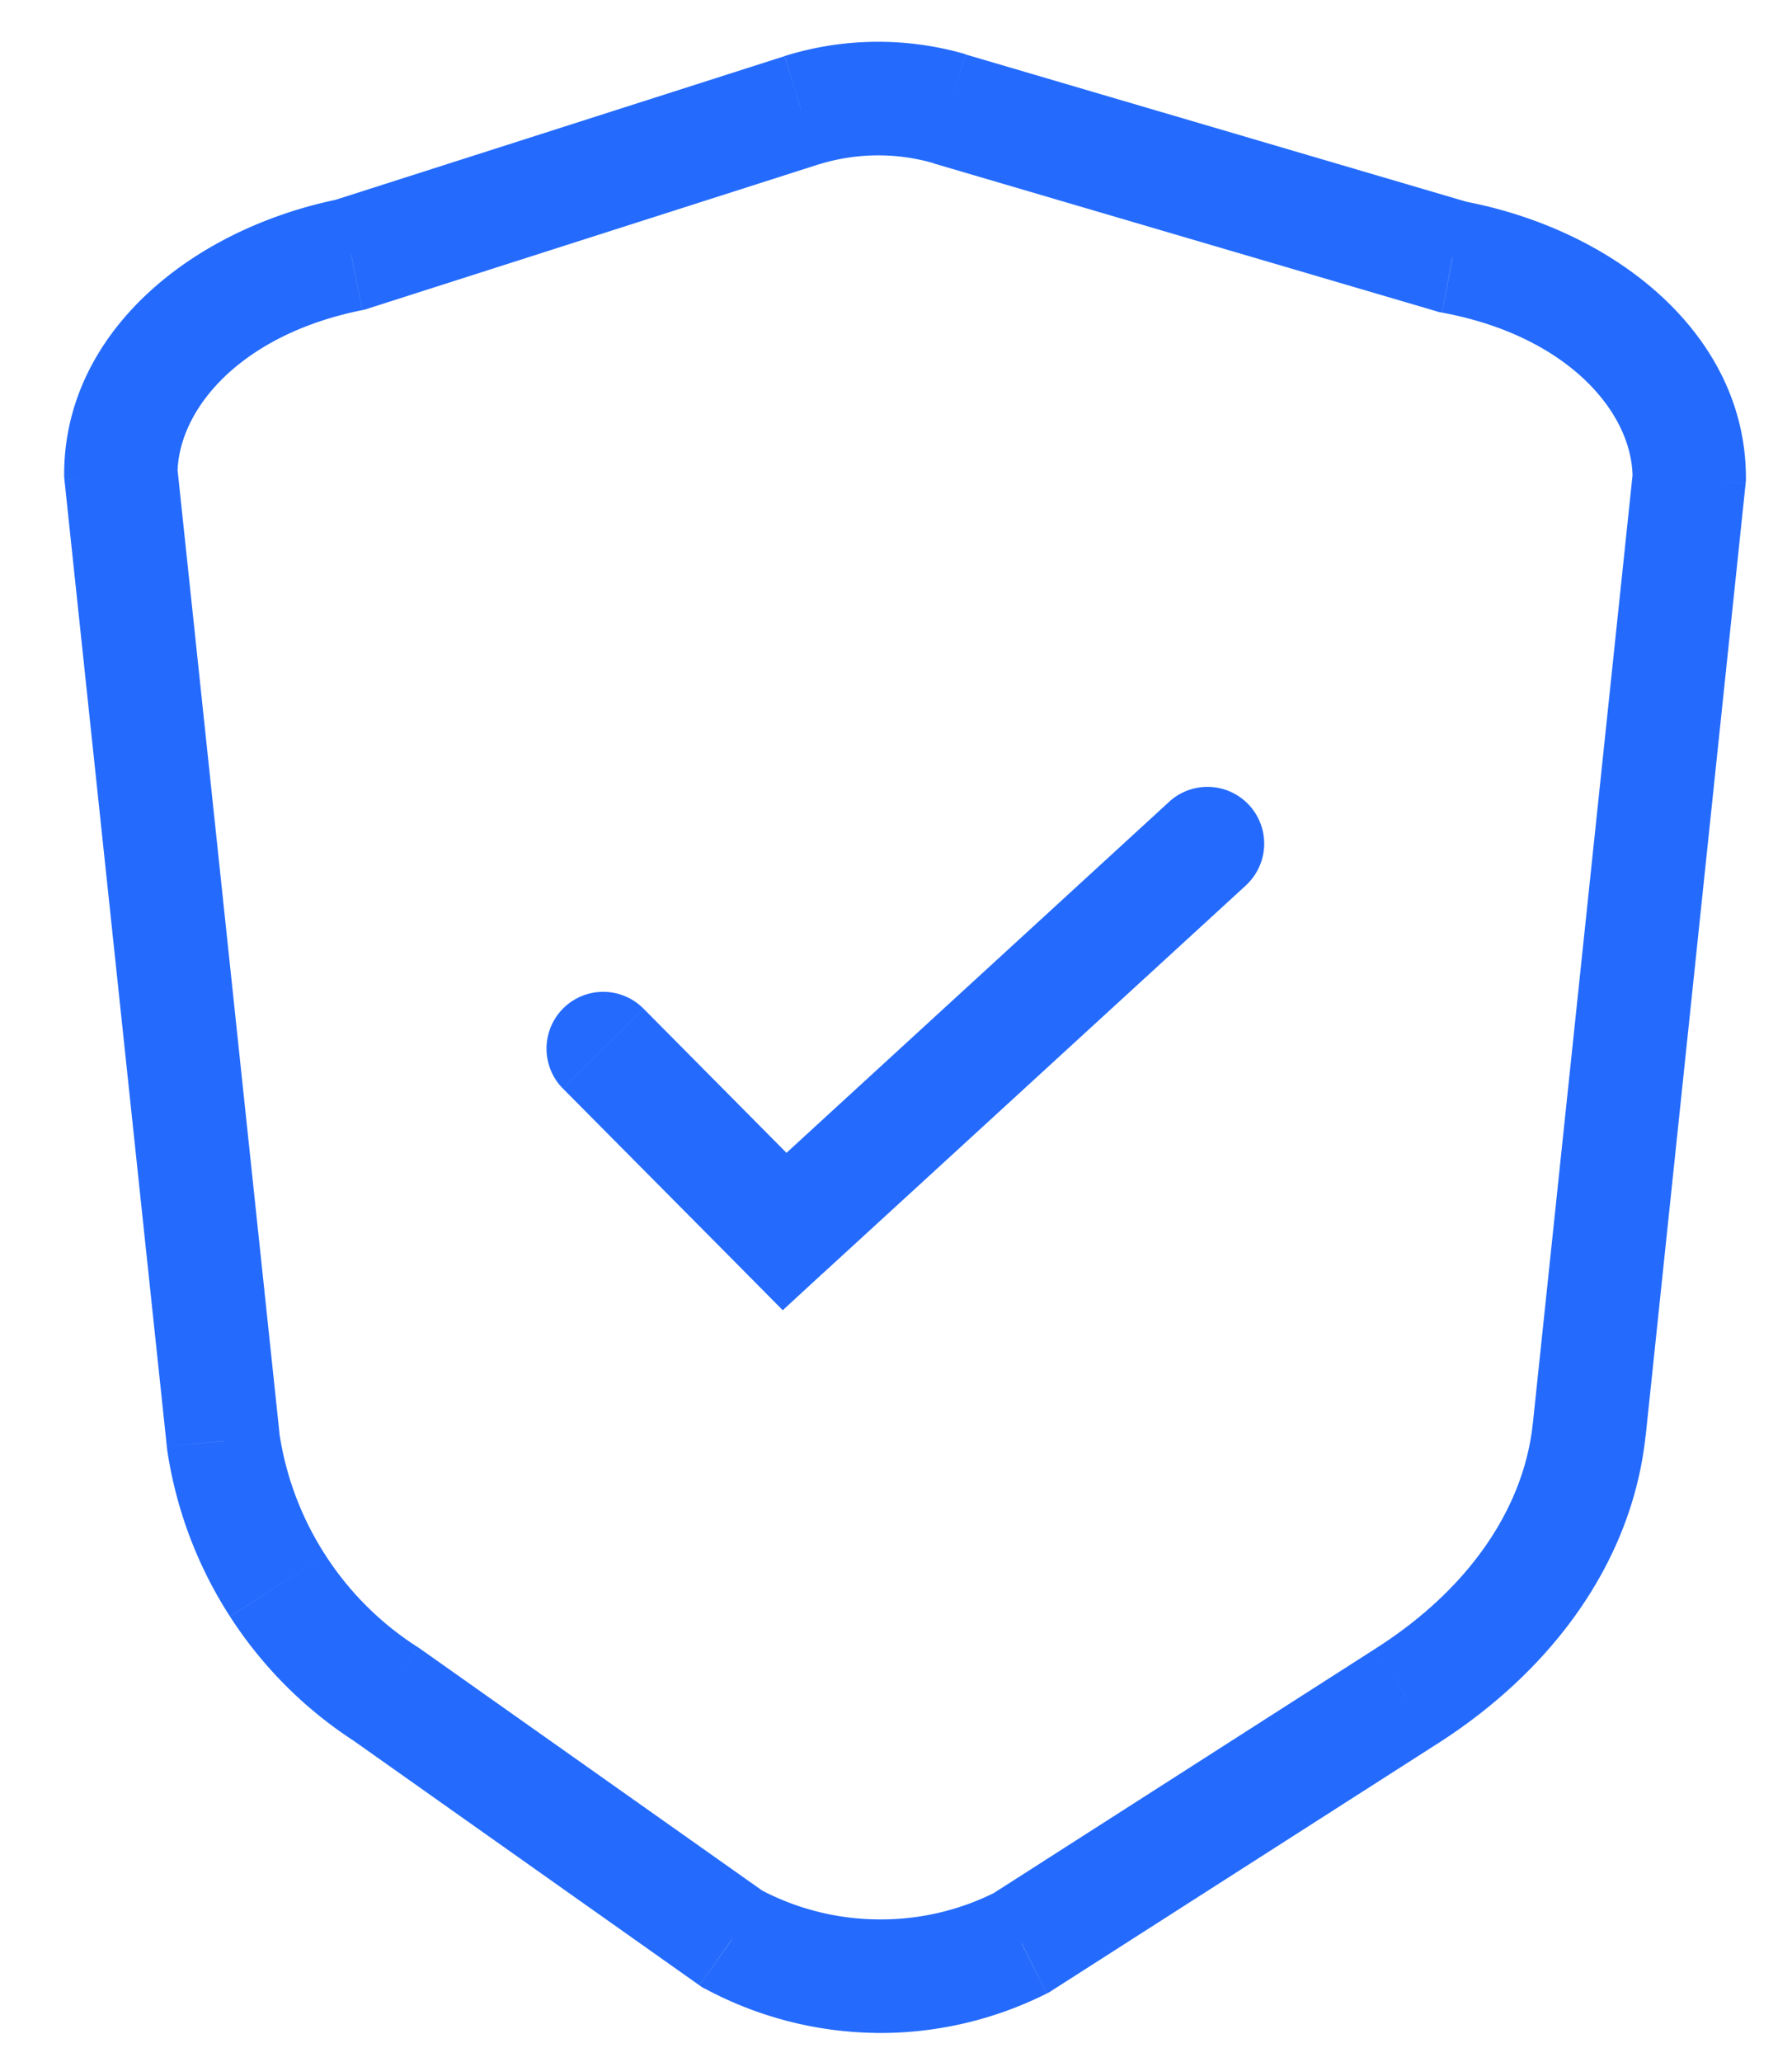
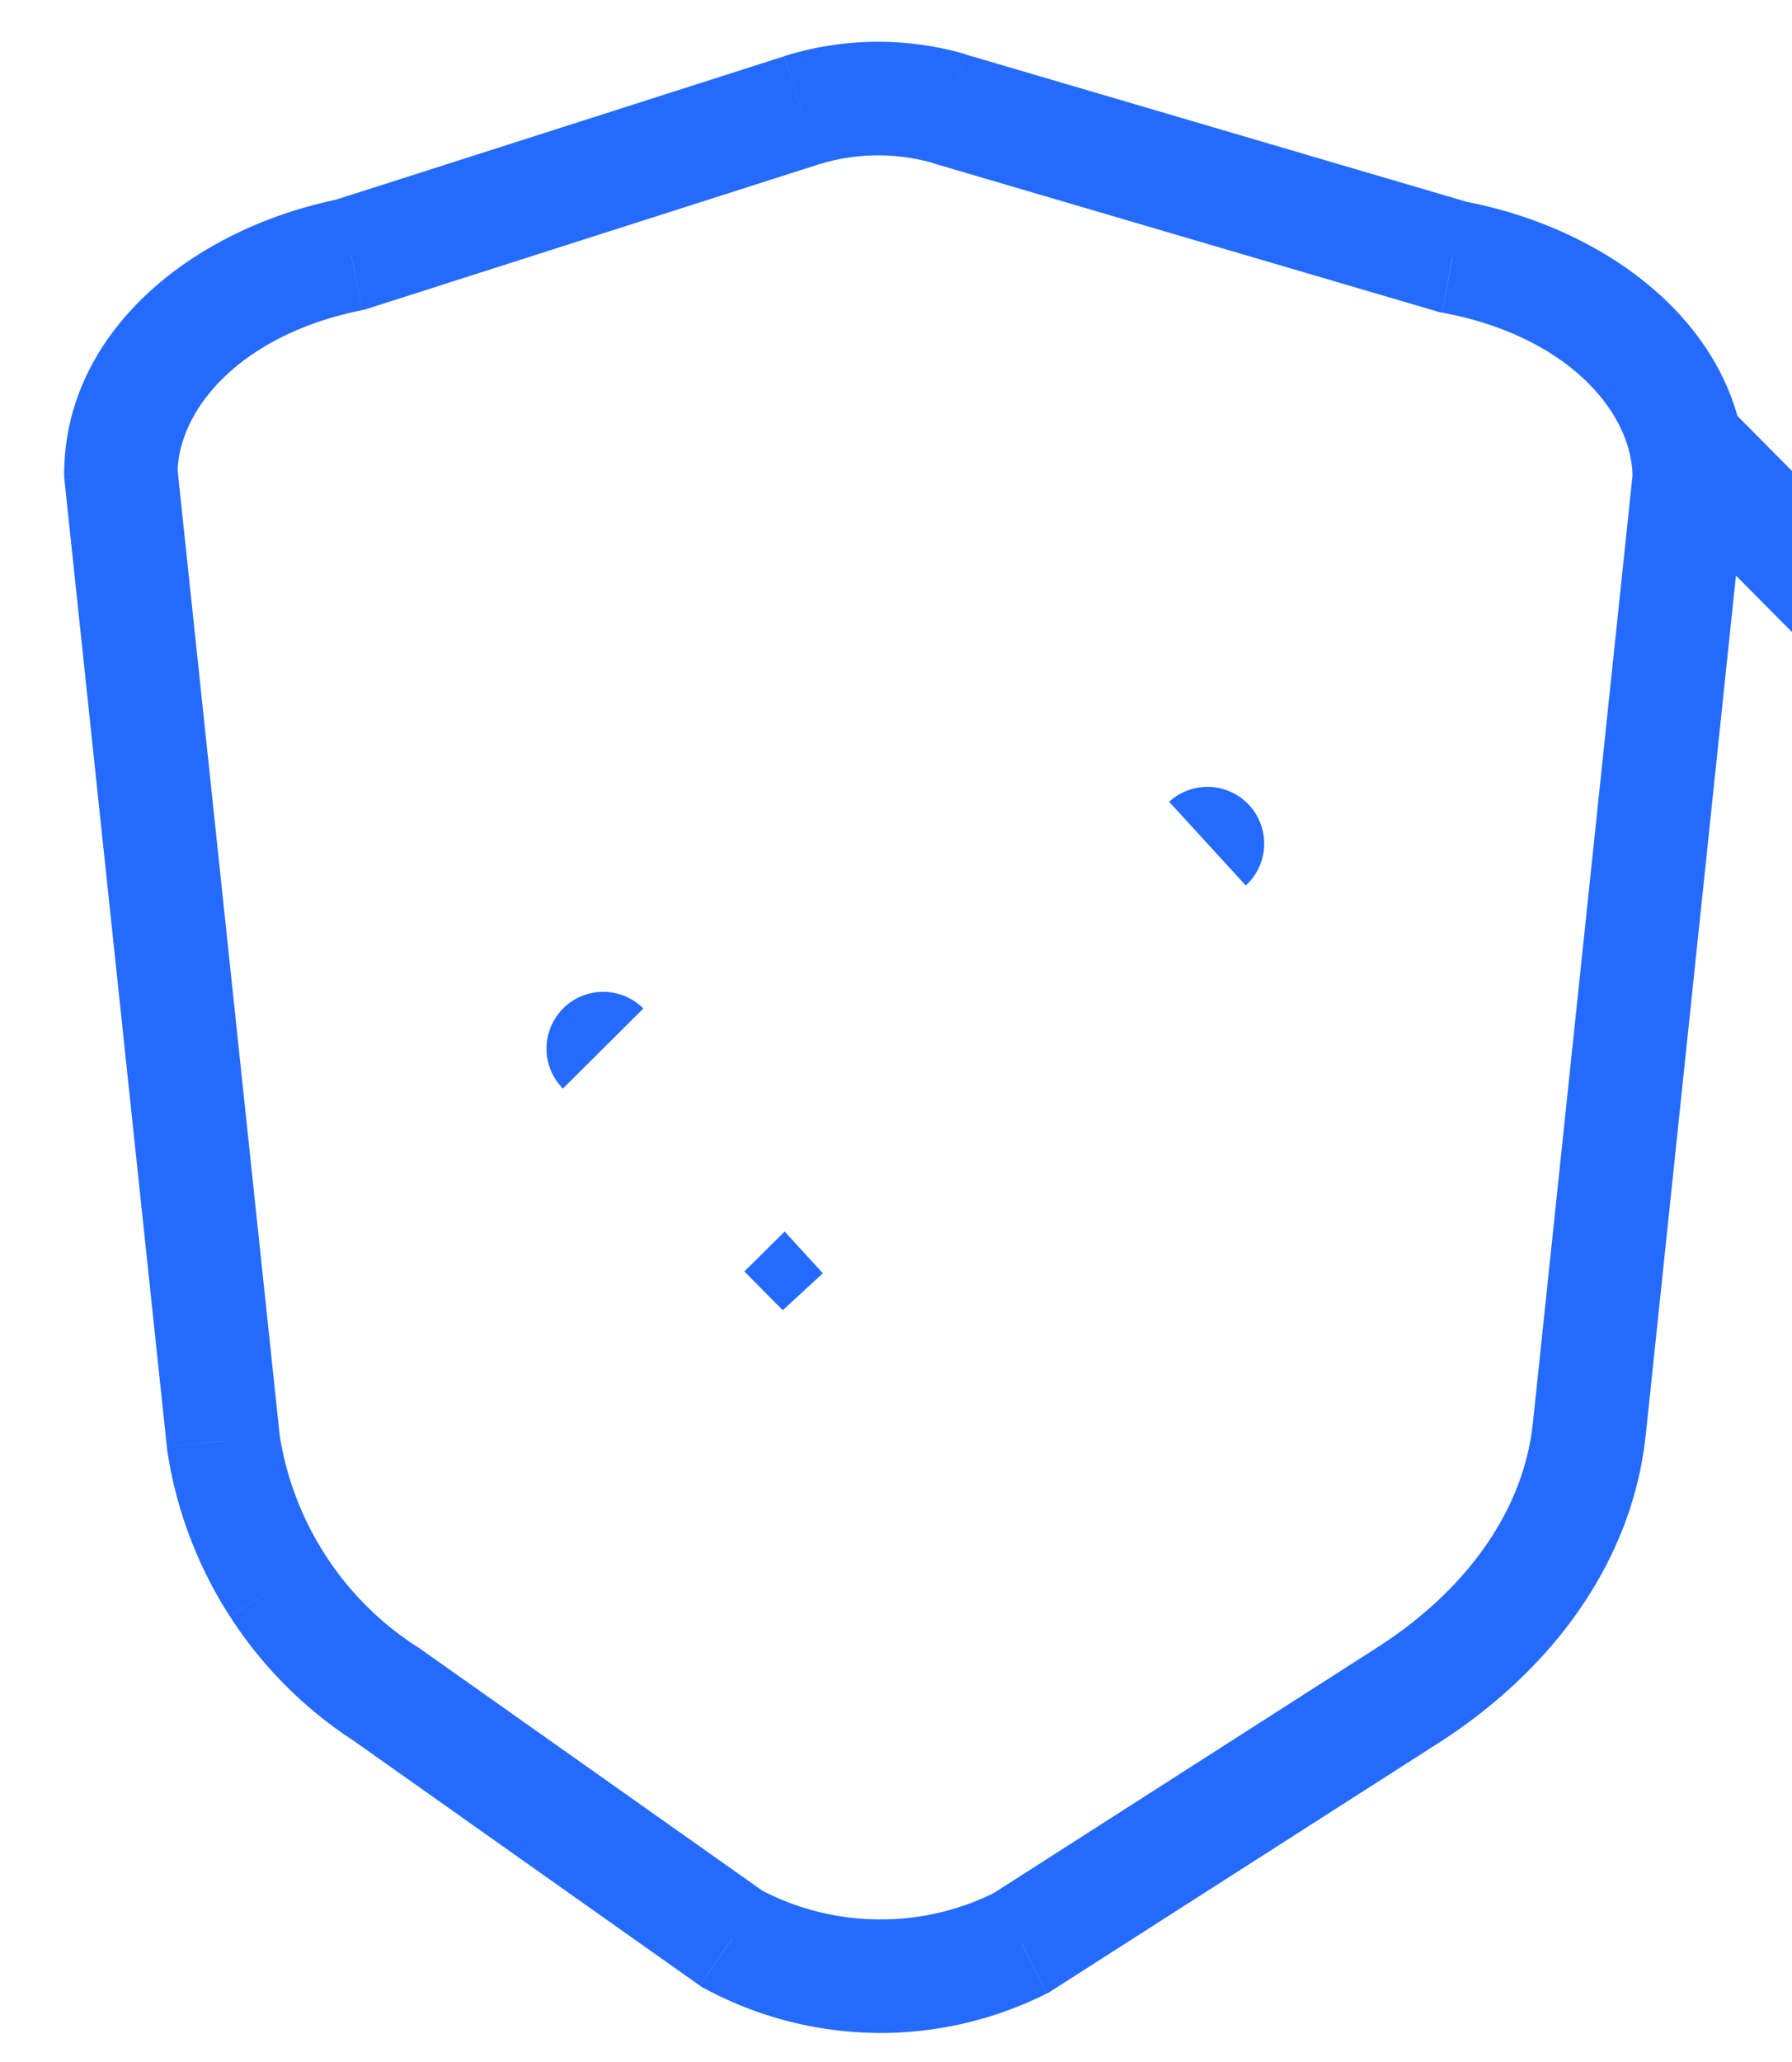
<svg xmlns="http://www.w3.org/2000/svg" width="40" height="46" viewBox="0 0 40 48">
-   <path d="m36.148 33.285 1.313.14Zm-4.27 6.203-.706-1.113-.004.004Zm-8.956 5.735.59 1.183.062-.031.059-.04Zm-6.735-.086-.765 1.078.066.047.075.039Zm-8.039-5.68.762-1.082-.047-.031Zm-3.816-5.914-1.316.137.007.054ZM1.945 11.039H.625v.066l.008.07ZM7.31 5.922l.257 1.297.075-.016.07-.023ZM17.8 2.566l-.395-1.261-.011.004Zm3.445-.035.371-1.265-.004-.004Zm11.715 3.446-.371 1.27.066.019.067.011Zm5.516 5.144 1.312.137.008-.07v-.067Zm-24.36 12.356a1.32 1.32 0 0 0-1.867-.004 1.324 1.324 0 0 0-.008 1.867Zm3.29 5.191-.938.93.894.902.934-.86Zm10.741-8.055a1.321 1.321 0 1 0-1.785-1.949Zm6.684 12.535c-.203 1.91-1.437 3.813-3.66 5.227l1.418 2.23c2.738-1.742 4.562-4.292 4.87-7.18Zm-3.664 5.23-8.961 5.735 1.426 2.223 8.96-5.734Zm-8.84 5.665a5.931 5.931 0 0 1-2.77.637l-.035 2.644a8.65 8.65 0 0 0 3.989-.918Zm-2.77.637a5.939 5.939 0 0 1-2.75-.711L15.564 46.3a8.656 8.656 0 0 0 3.96 1.023Zm-2.609-.625-8.039-5.68-1.523 2.16 8.035 5.68Zm-8.086-5.711a7.115 7.115 0 0 1-2.156-2.149L4.488 37.63a9.748 9.748 0 0 0 2.95 2.937Zm-2.156-2.149a7.174 7.174 0 0 1-1.07-2.843l-2.614.382a9.8 9.8 0 0 0 1.465 3.895Zm-1.062-2.793L3.262 10.898l-2.63.278L3.017 33.68ZM3.265 11.04c0-1.5 1.458-3.25 4.301-3.82l-.515-2.59c-3.496.7-6.426 3.137-6.426 6.41Zm4.446-3.86 10.492-3.355-.808-2.515L6.906 4.664Zm10.48-3.35A4.665 4.665 0 0 1 20.88 3.8l.734-2.54a7.313 7.313 0 0 0-4.207.044Zm2.68-.028L32.59 7.246l.746-2.535-11.719-3.445Zm11.852 3.476c2.914.54 4.433 2.32 4.433 3.844h2.64c0-3.332-3.042-5.781-6.593-6.441Zm4.441 3.703-2.332 22.168 2.629.278 2.328-22.168ZM12.242 25.34l4.227 4.258 1.875-1.86-4.227-4.261Zm14.121-6.676-9.851 9.031 1.785 1.946 9.851-9.028Zm0 0" style="stroke:none;fill-rule:nonzero;fill:#246bfd;fill-opacity:1" />
+   <path d="m36.148 33.285 1.313.14Zm-4.27 6.203-.706-1.113-.004.004Zm-8.956 5.735.59 1.183.062-.031.059-.04Zm-6.735-.086-.765 1.078.066.047.075.039Zm-8.039-5.68.762-1.082-.047-.031Zm-3.816-5.914-1.316.137.007.054ZM1.945 11.039H.625v.066l.008.07ZM7.31 5.922l.257 1.297.075-.016.07-.023ZM17.8 2.566l-.395-1.261-.011.004Zm3.445-.035.371-1.265-.004-.004Zm11.715 3.446-.371 1.27.066.019.067.011Zm5.516 5.144 1.312.137.008-.07v-.067Zm-24.36 12.356a1.32 1.32 0 0 0-1.867-.004 1.324 1.324 0 0 0-.008 1.867Zm3.29 5.191-.938.93.894.902.934-.86Zm10.741-8.055a1.321 1.321 0 1 0-1.785-1.949Zm6.684 12.535c-.203 1.91-1.437 3.813-3.66 5.227l1.418 2.23c2.738-1.742 4.562-4.292 4.87-7.18Zm-3.664 5.23-8.961 5.735 1.426 2.223 8.96-5.734Zm-8.84 5.665a5.931 5.931 0 0 1-2.77.637l-.035 2.644a8.65 8.65 0 0 0 3.989-.918Zm-2.77.637a5.939 5.939 0 0 1-2.75-.711L15.564 46.3a8.656 8.656 0 0 0 3.96 1.023Zm-2.609-.625-8.039-5.68-1.523 2.16 8.035 5.68Zm-8.086-5.711a7.115 7.115 0 0 1-2.156-2.149L4.488 37.63a9.748 9.748 0 0 0 2.95 2.937Zm-2.156-2.149a7.174 7.174 0 0 1-1.07-2.843l-2.614.382a9.8 9.8 0 0 0 1.465 3.895Zm-1.062-2.793L3.262 10.898l-2.63.278L3.017 33.68ZM3.265 11.04c0-1.5 1.458-3.25 4.301-3.82l-.515-2.59c-3.496.7-6.426 3.137-6.426 6.41Zm4.446-3.86 10.492-3.355-.808-2.515L6.906 4.664Zm10.48-3.35A4.665 4.665 0 0 1 20.88 3.8l.734-2.54a7.313 7.313 0 0 0-4.207.044Zm2.68-.028L32.59 7.246l.746-2.535-11.719-3.445Zm11.852 3.476c2.914.54 4.433 2.32 4.433 3.844h2.64c0-3.332-3.042-5.781-6.593-6.441Zm4.441 3.703-2.332 22.168 2.629.278 2.328-22.168Zl4.227 4.258 1.875-1.86-4.227-4.261Zm14.121-6.676-9.851 9.031 1.785 1.946 9.851-9.028Zm0 0" style="stroke:none;fill-rule:nonzero;fill:#246bfd;fill-opacity:1" />
</svg>